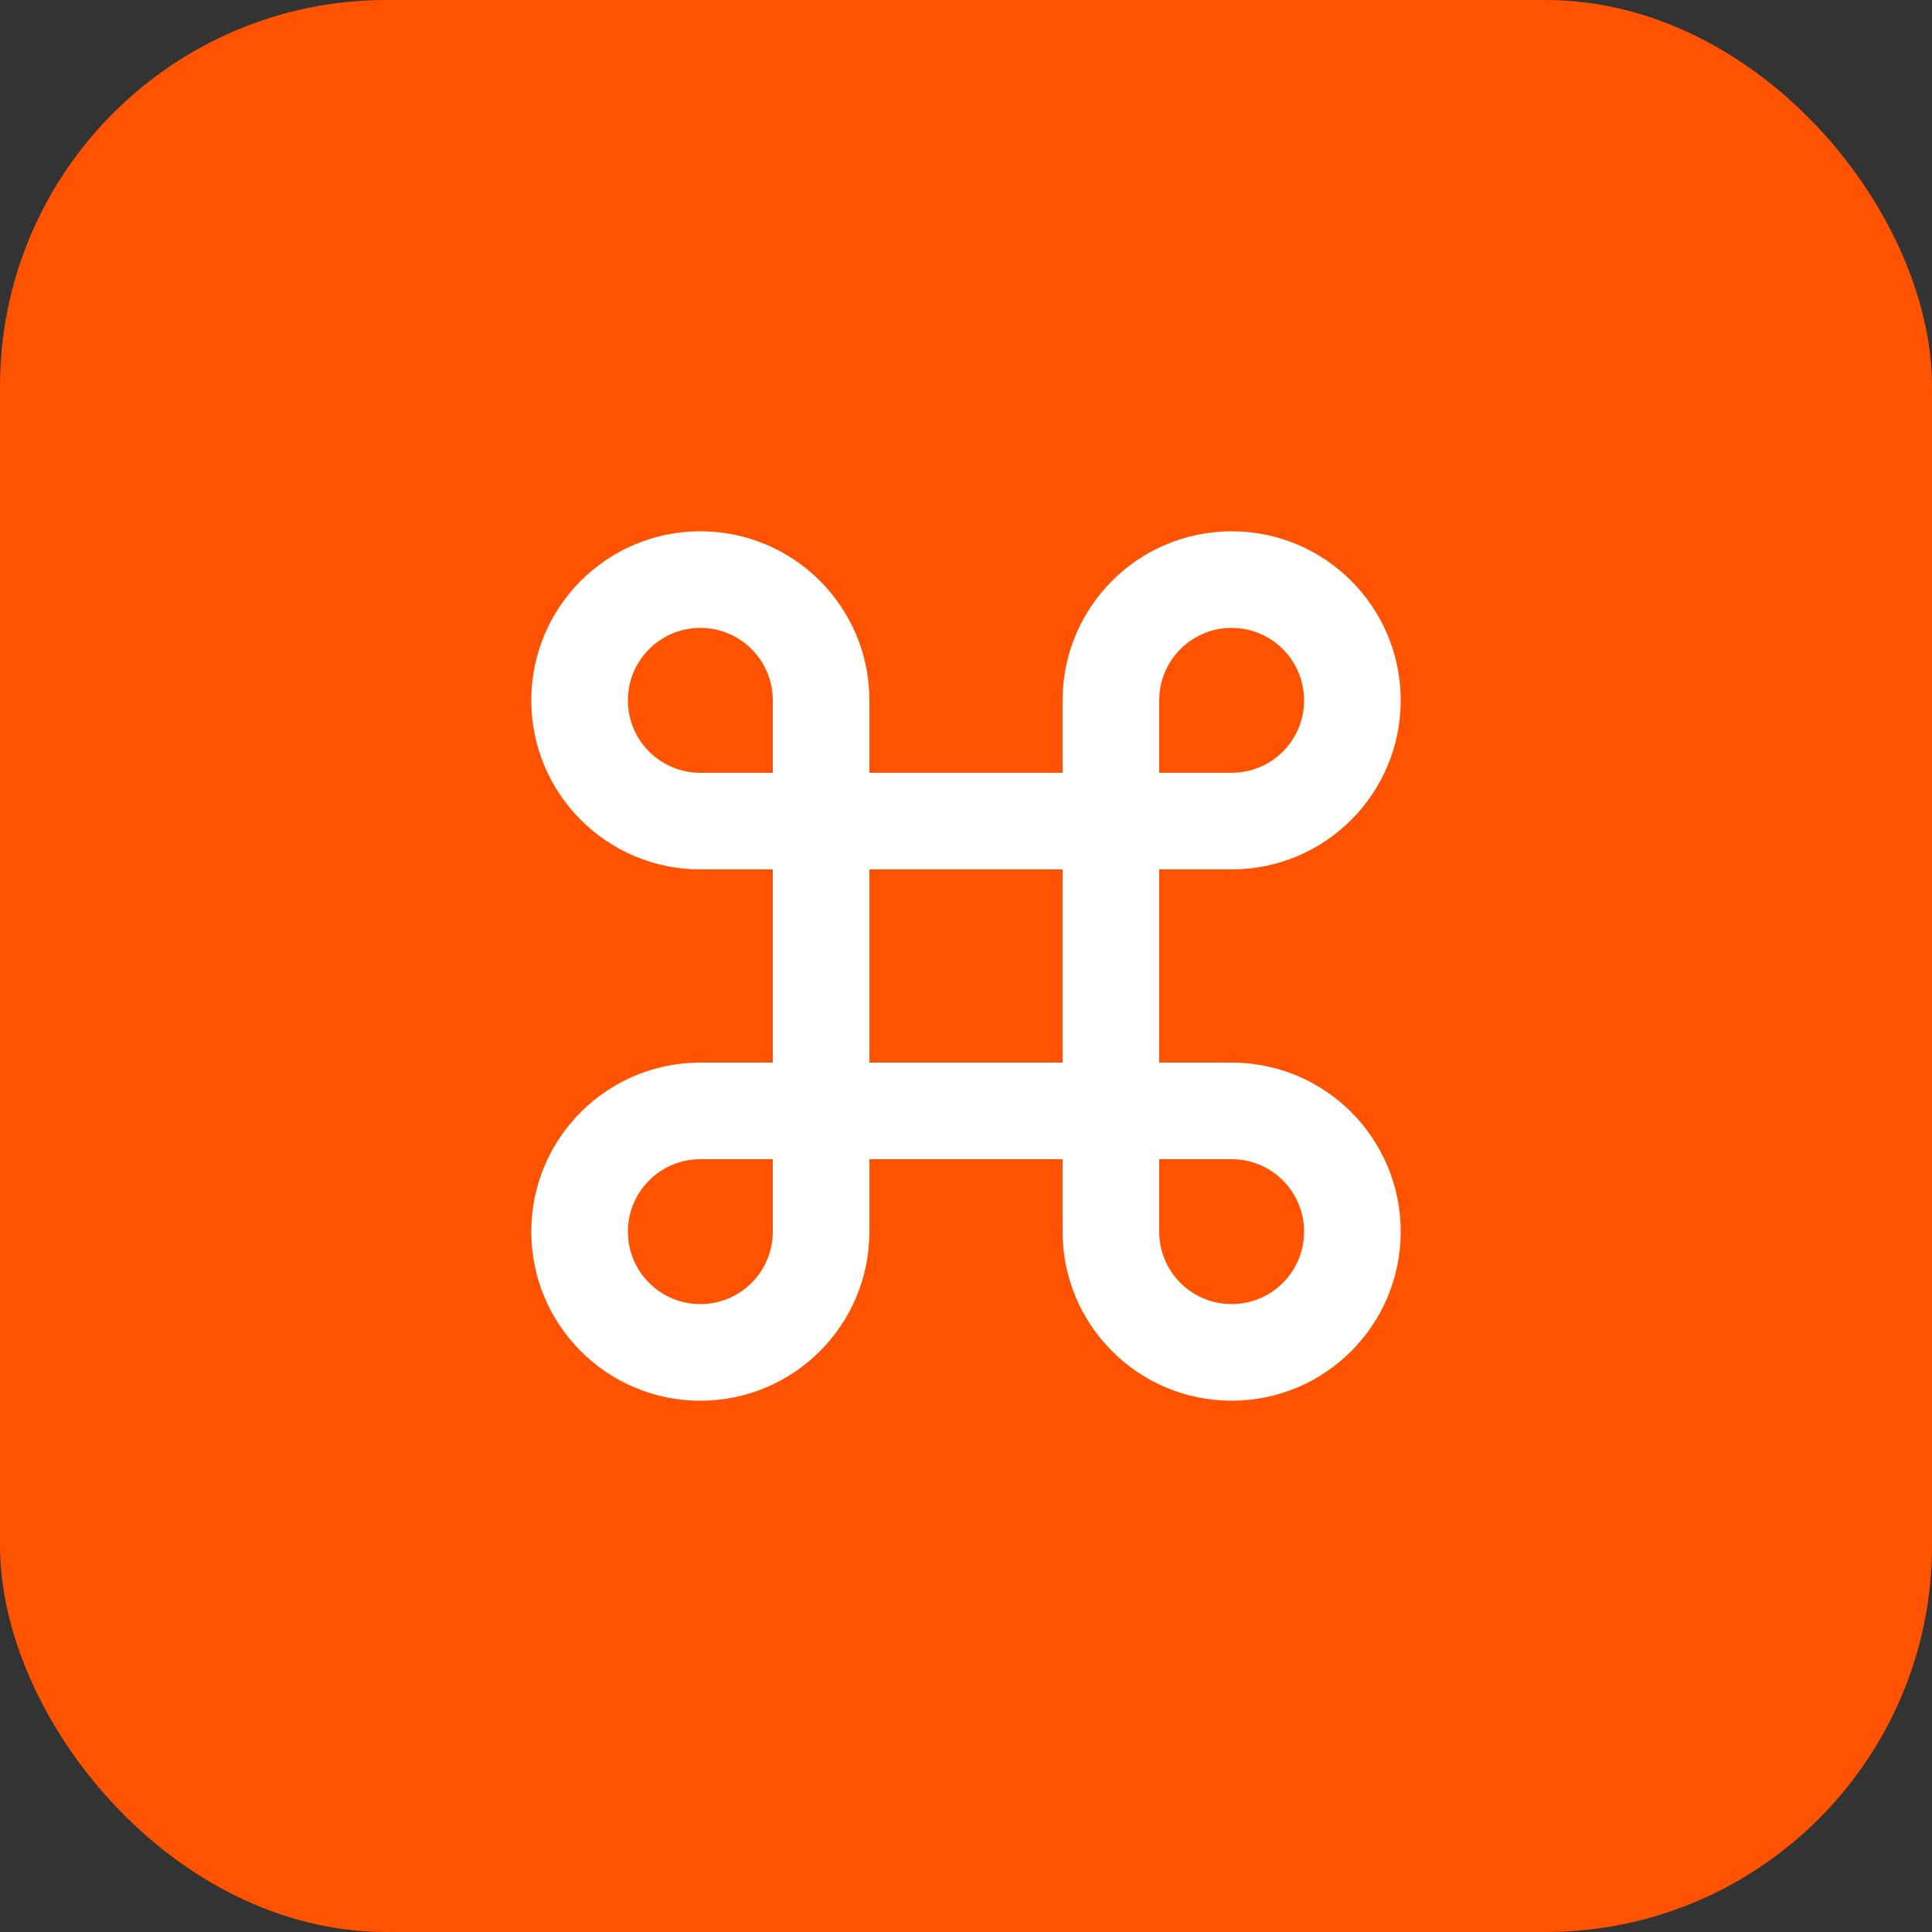
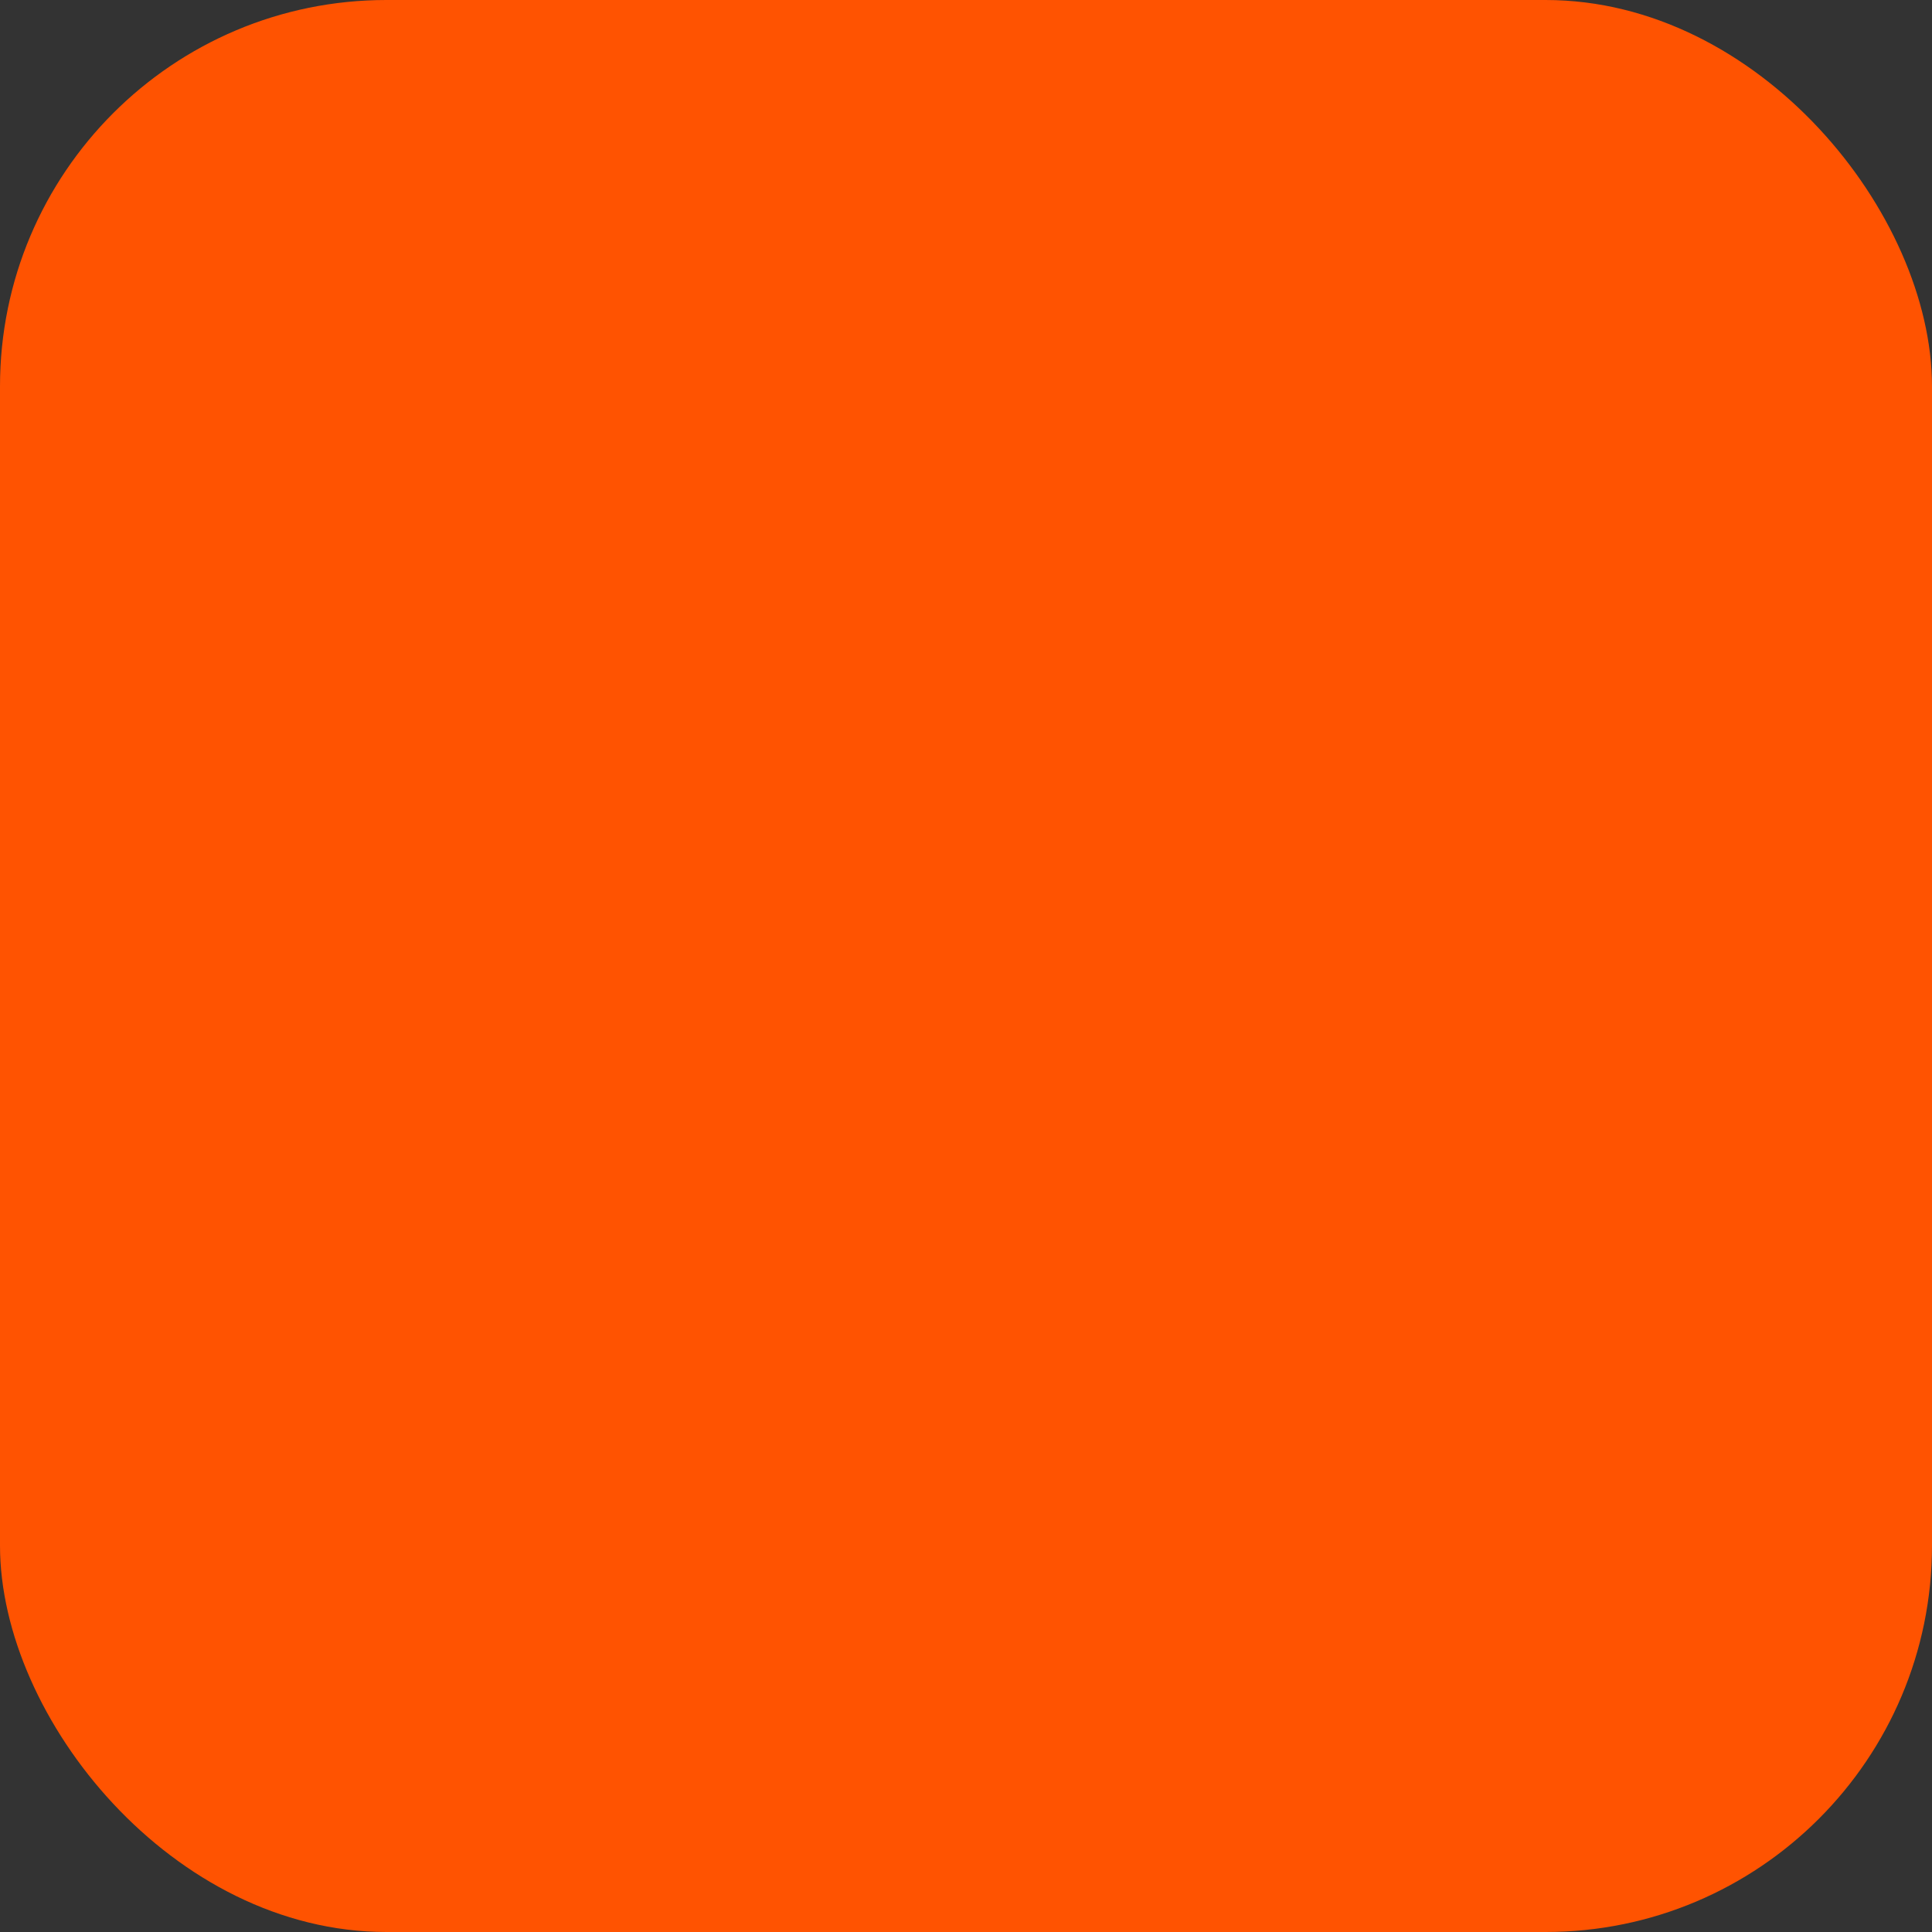
<svg xmlns="http://www.w3.org/2000/svg" width="80" height="80" viewBox="0 0 80 80" fill="none">
  <rect x="0" y="0" width="80" height="80" fill="#333333" stroke="none" />
  <rect width="80" height="80" rx="16" fill="#FF5301" />
-   <path d="M36 32H44V29C44 25.134 47.134 22 51 22C54.866 22 58 25.134 58 29C58 32.866 54.866 36 51 36H48V44H51C54.866 44 58 47.134 58 51C58 54.866 54.866 58 51 58C47.134 58 44 54.866 44 51V48H36V51C36 54.866 32.866 58 29 58C25.134 58 22 54.866 22 51C22 47.134 25.134 44 29 44H32V36H29C25.134 36 22 32.866 22 29C22 25.134 25.134 22 29 22C32.866 22 36 25.134 36 29V32ZM32 32V29C32 27.343 30.657 26 29 26C27.343 26 26 27.343 26 29C26 30.657 27.343 32 29 32H32ZM32 48H29C27.343 48 26 49.343 26 51C26 52.657 27.343 54 29 54C30.657 54 32 52.657 32 51V48ZM48 32H51C52.657 32 54 30.657 54 29C54 27.343 52.657 26 51 26C49.343 26 48 27.343 48 29V32ZM48 48V51C48 52.657 49.343 54 51 54C52.657 54 54 52.657 54 51C54 49.343 52.657 48 51 48H48ZM36 36V44H44V36H36Z" fill="white" />
</svg>